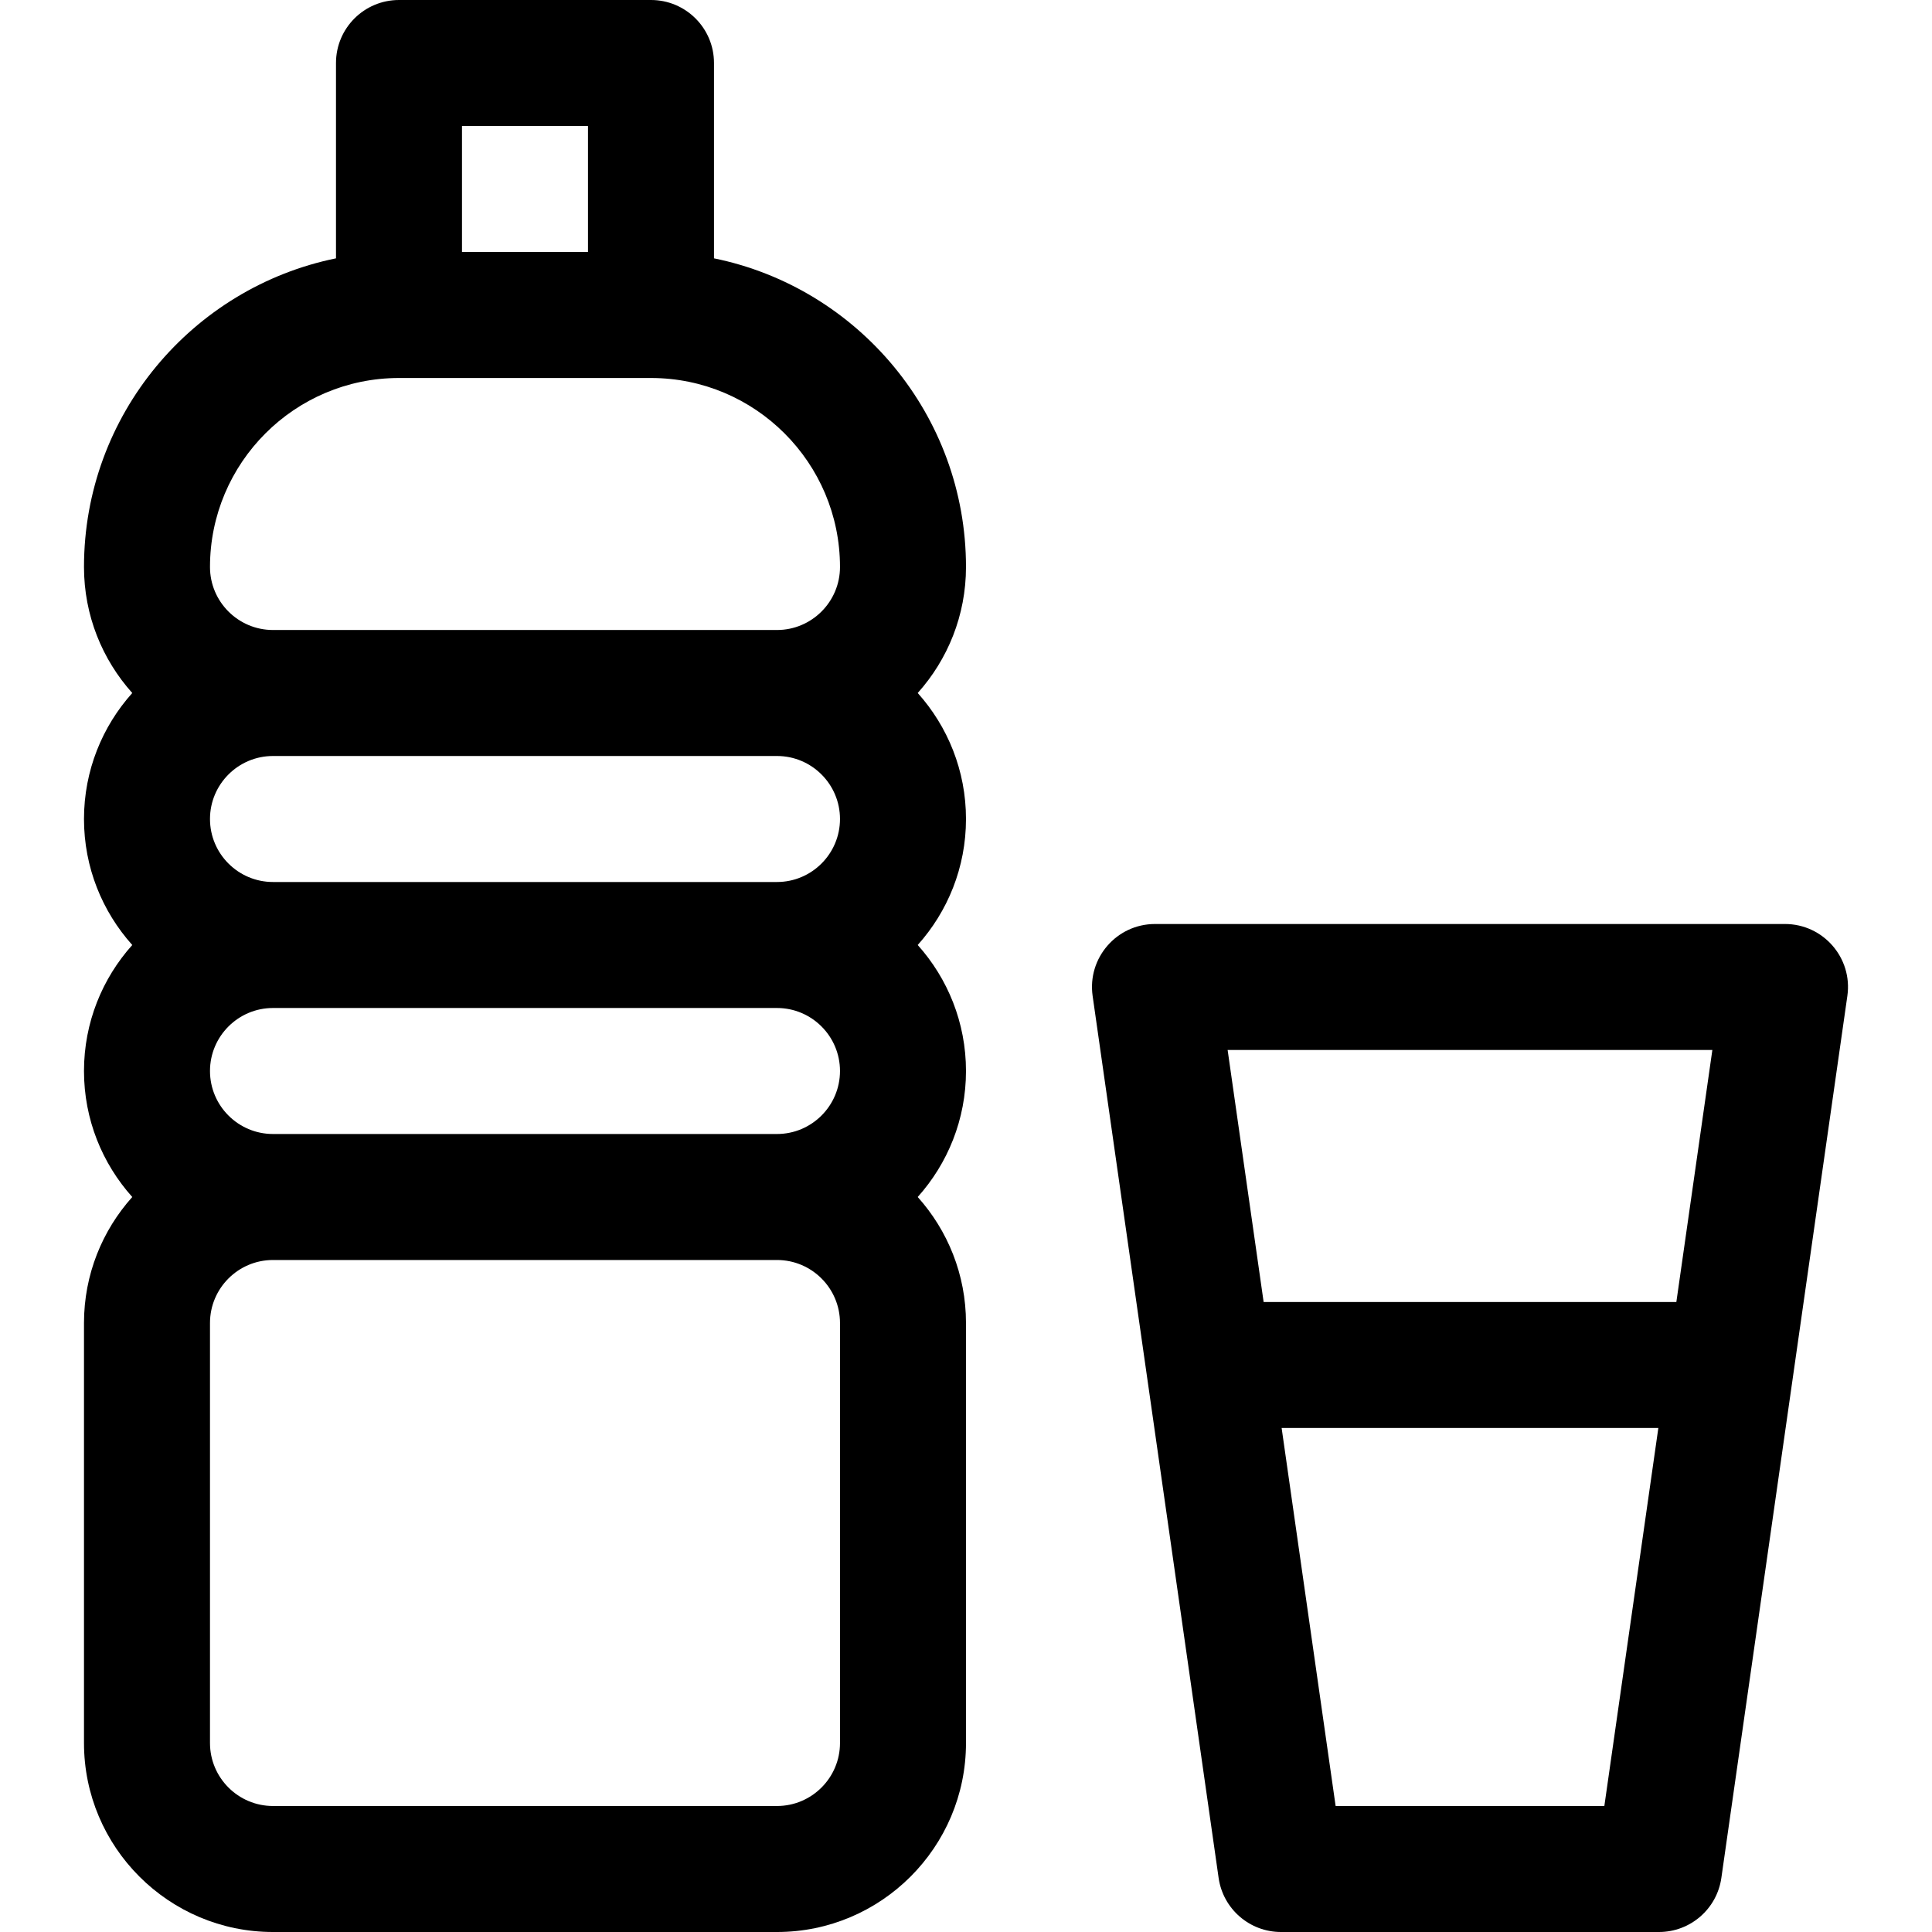
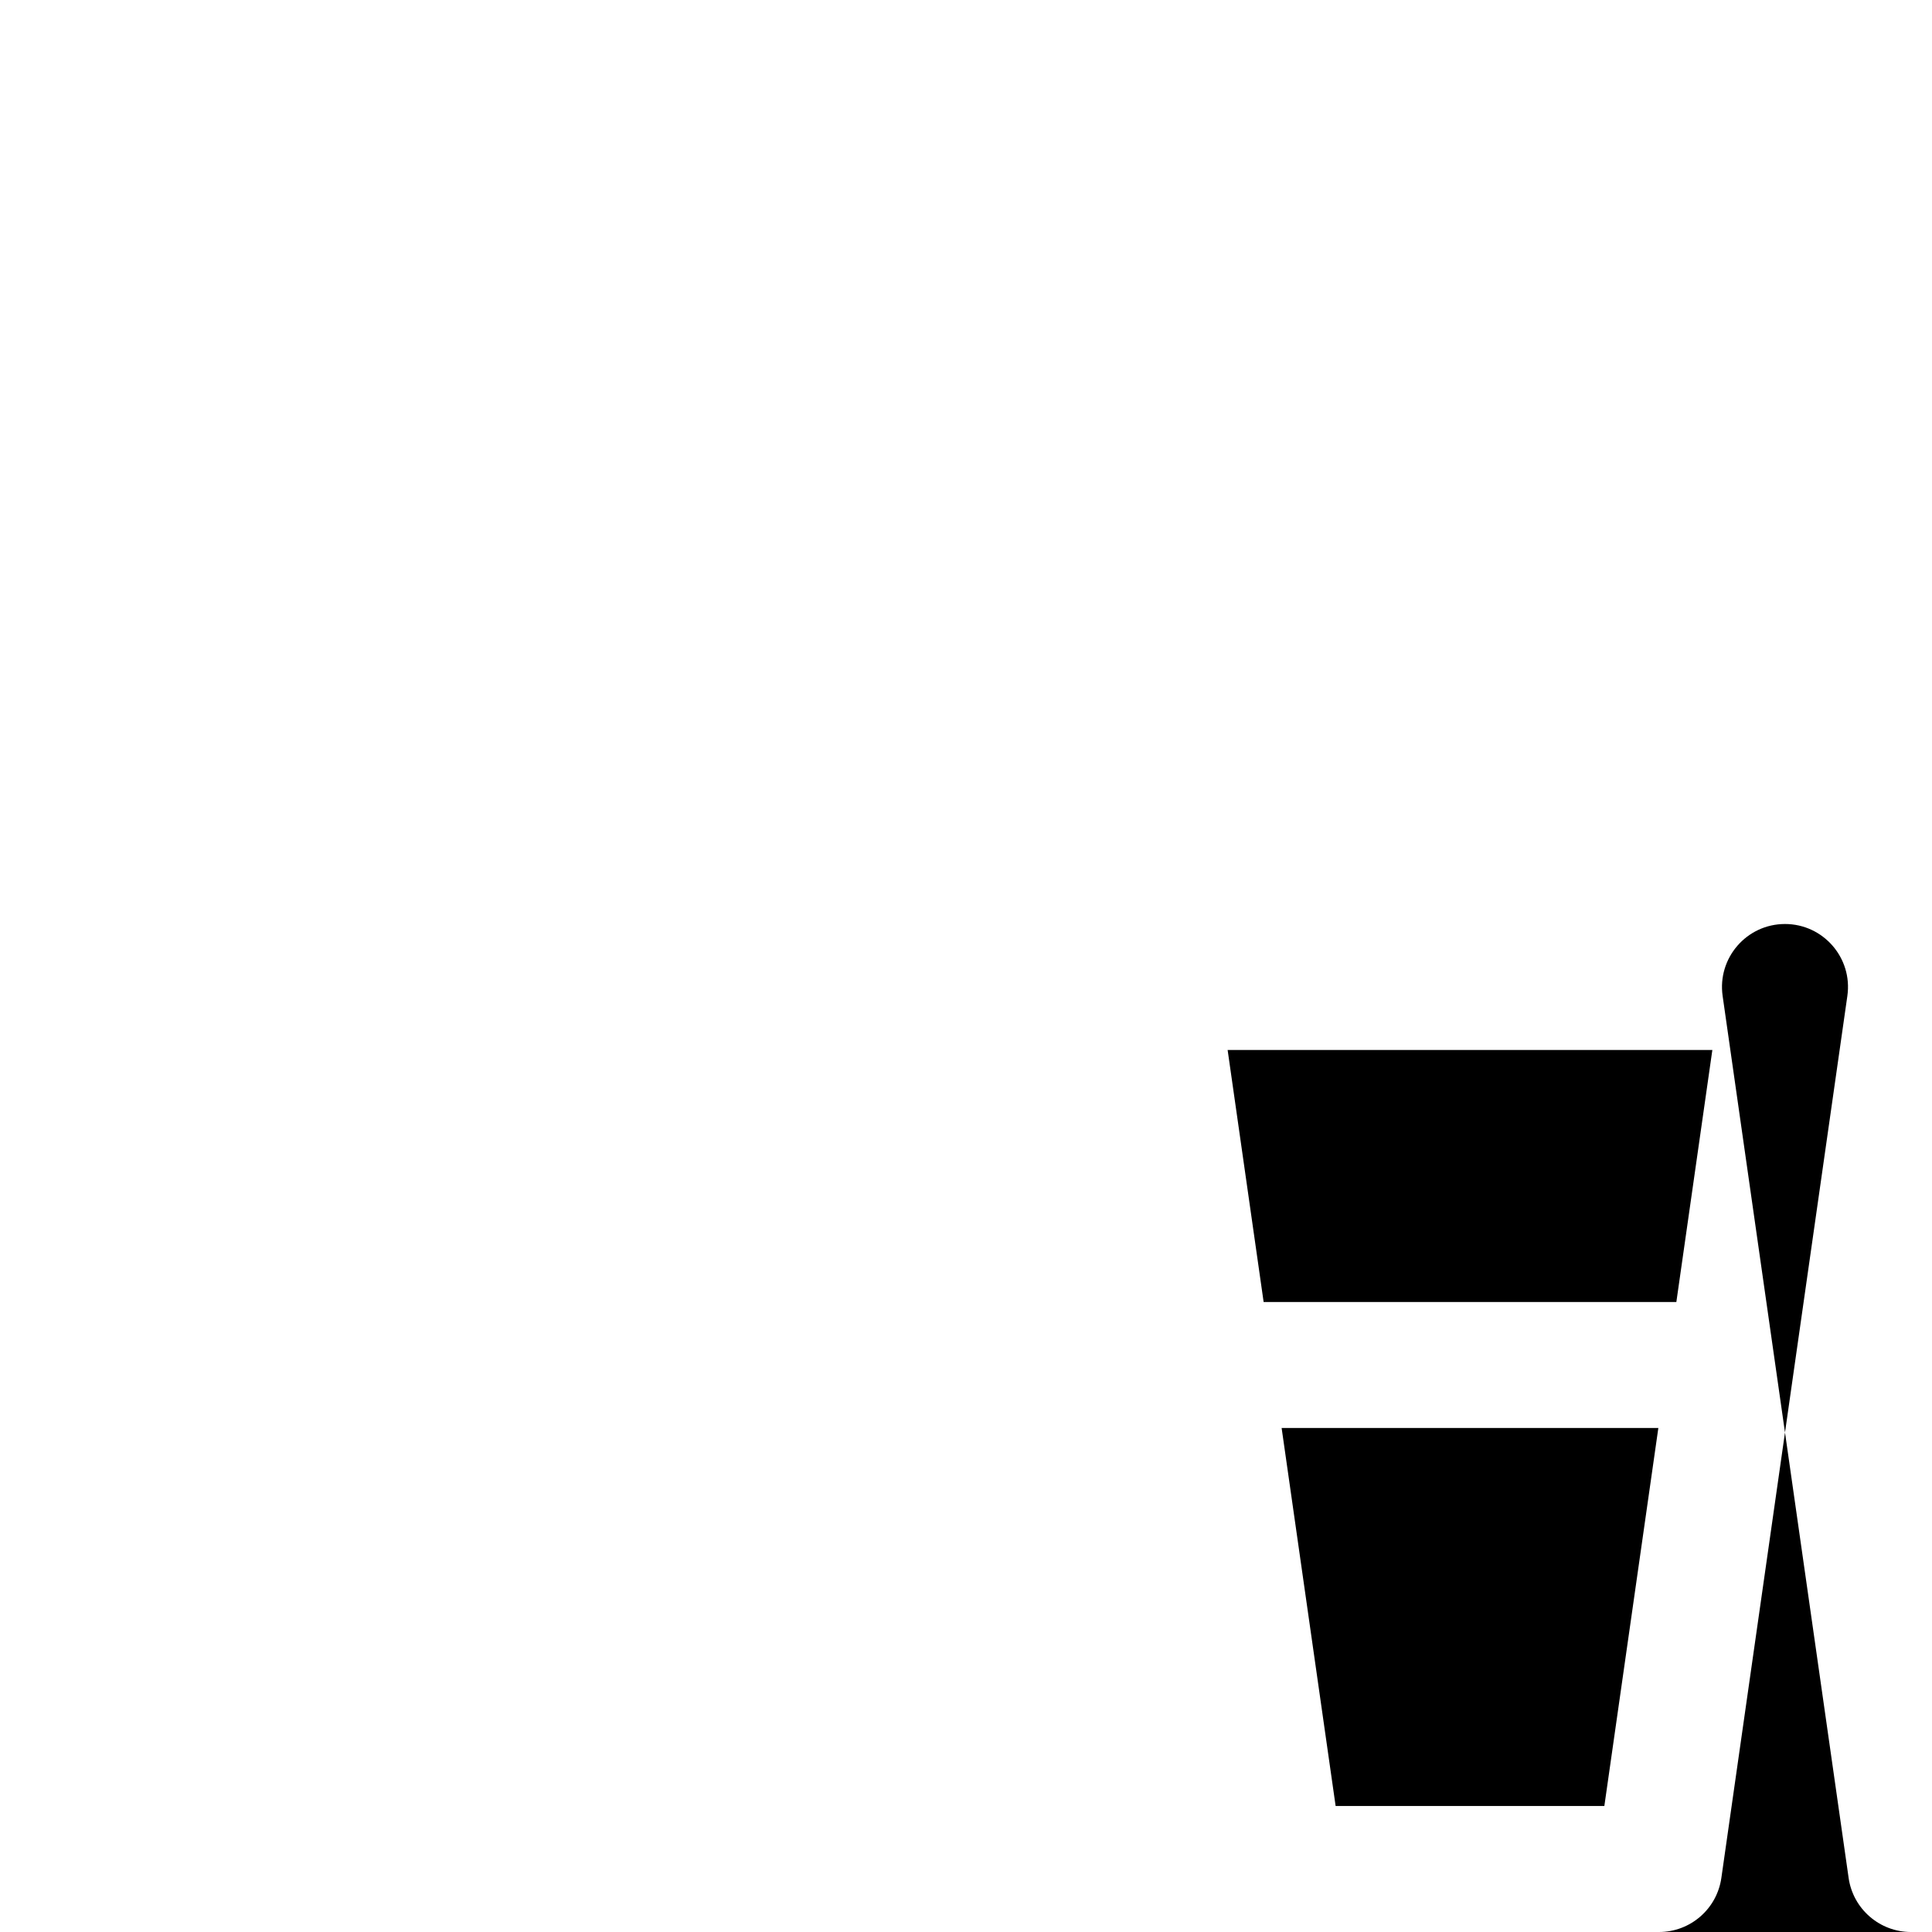
<svg xmlns="http://www.w3.org/2000/svg" fill="#000000" height="800px" width="800px" version="1.1" id="Layer_1" viewBox="0 0 512 512" xml:space="preserve">
  <g>
    <g>
-       <path d="M473.042,244.87H306.085c-10.161,0-17.961,9.011-16.529,19.056l33.391,233.739c1.175,8.225,8.22,14.335,16.529,14.335    H439.65c8.309,0,15.353-6.109,16.529-14.335l33.391-233.739C491.006,253.863,483.186,244.87,473.042,244.87z M425.17,478.609    h-71.214l-14.31-100.174h99.834L425.17,478.609z M444.251,345.043H334.875l-9.541-66.783h128.457L444.251,345.043z" />
+       <path d="M473.042,244.87c-10.161,0-17.961,9.011-16.529,19.056l33.391,233.739c1.175,8.225,8.22,14.335,16.529,14.335    H439.65c8.309,0,15.353-6.109,16.529-14.335l33.391-233.739C491.006,253.863,483.186,244.87,473.042,244.87z M425.17,478.609    h-71.214l-14.31-100.174h99.834L425.17,478.609z M444.251,345.043H334.875l-9.541-66.783h128.457L444.251,345.043z" />
    </g>
  </g>
  <g>
    <g>
-       <path d="M243.204,183.652c7.949-8.869,12.794-20.572,12.794-33.391c0-40.313-28.725-74.042-66.783-81.799V16.696    C189.216,7.475,181.74,0,172.52,0h-66.783c-9.22,0-16.696,7.475-16.696,16.696v51.767c-38.057,7.756-66.783,41.484-66.783,81.799    c0,12.819,4.846,24.523,12.794,33.391c-7.949,8.869-12.794,20.572-12.794,33.391c0,12.819,4.846,24.523,12.794,33.391    c-7.949,8.869-12.794,20.572-12.794,33.391c0,12.819,4.846,24.523,12.794,33.391c-7.949,8.869-12.794,20.572-12.794,33.391    v111.304c0,27.618,22.469,50.087,50.087,50.087h133.565c27.618,0,50.087-22.469,50.087-50.087V350.609    c0-12.819-4.846-24.523-12.794-33.391c7.949-8.869,12.794-20.572,12.794-33.391c0-12.819-4.846-24.523-12.794-33.391    c7.949-8.869,12.794-20.572,12.794-33.391C255.998,204.225,251.152,192.521,243.204,183.652z M122.433,33.391h33.391v33.391    h-33.391V33.391z M222.607,461.913c0,9.206-7.49,16.696-16.696,16.696H72.346c-9.206,0-16.696-7.49-16.696-16.696V350.609    c0-9.206,7.49-16.696,16.696-16.696h133.565c9.206,0,16.696,7.49,16.696,16.696V461.913z M205.911,300.522H72.346    c-9.207,0-16.696-7.49-16.696-16.696c0-9.206,7.49-16.696,16.696-16.696h133.565c9.206,0,16.696,7.49,16.696,16.696    C222.607,293.032,215.117,300.522,205.911,300.522z M205.911,233.739H72.346c-9.207,0-16.696-7.49-16.696-16.696    c0-9.206,7.49-16.696,16.696-16.696h133.565c9.206,0,16.696,7.49,16.696,16.696C222.607,226.249,215.117,233.739,205.911,233.739z     M205.911,166.957H72.346c-9.206,0-16.696-7.49-16.696-16.696c0-27.618,22.468-50.087,50.087-50.087h66.783    c27.618,0,50.087,22.469,50.087,50.087C222.607,159.467,215.117,166.957,205.911,166.957z" />
-     </g>
+       </g>
  </g>
</svg>